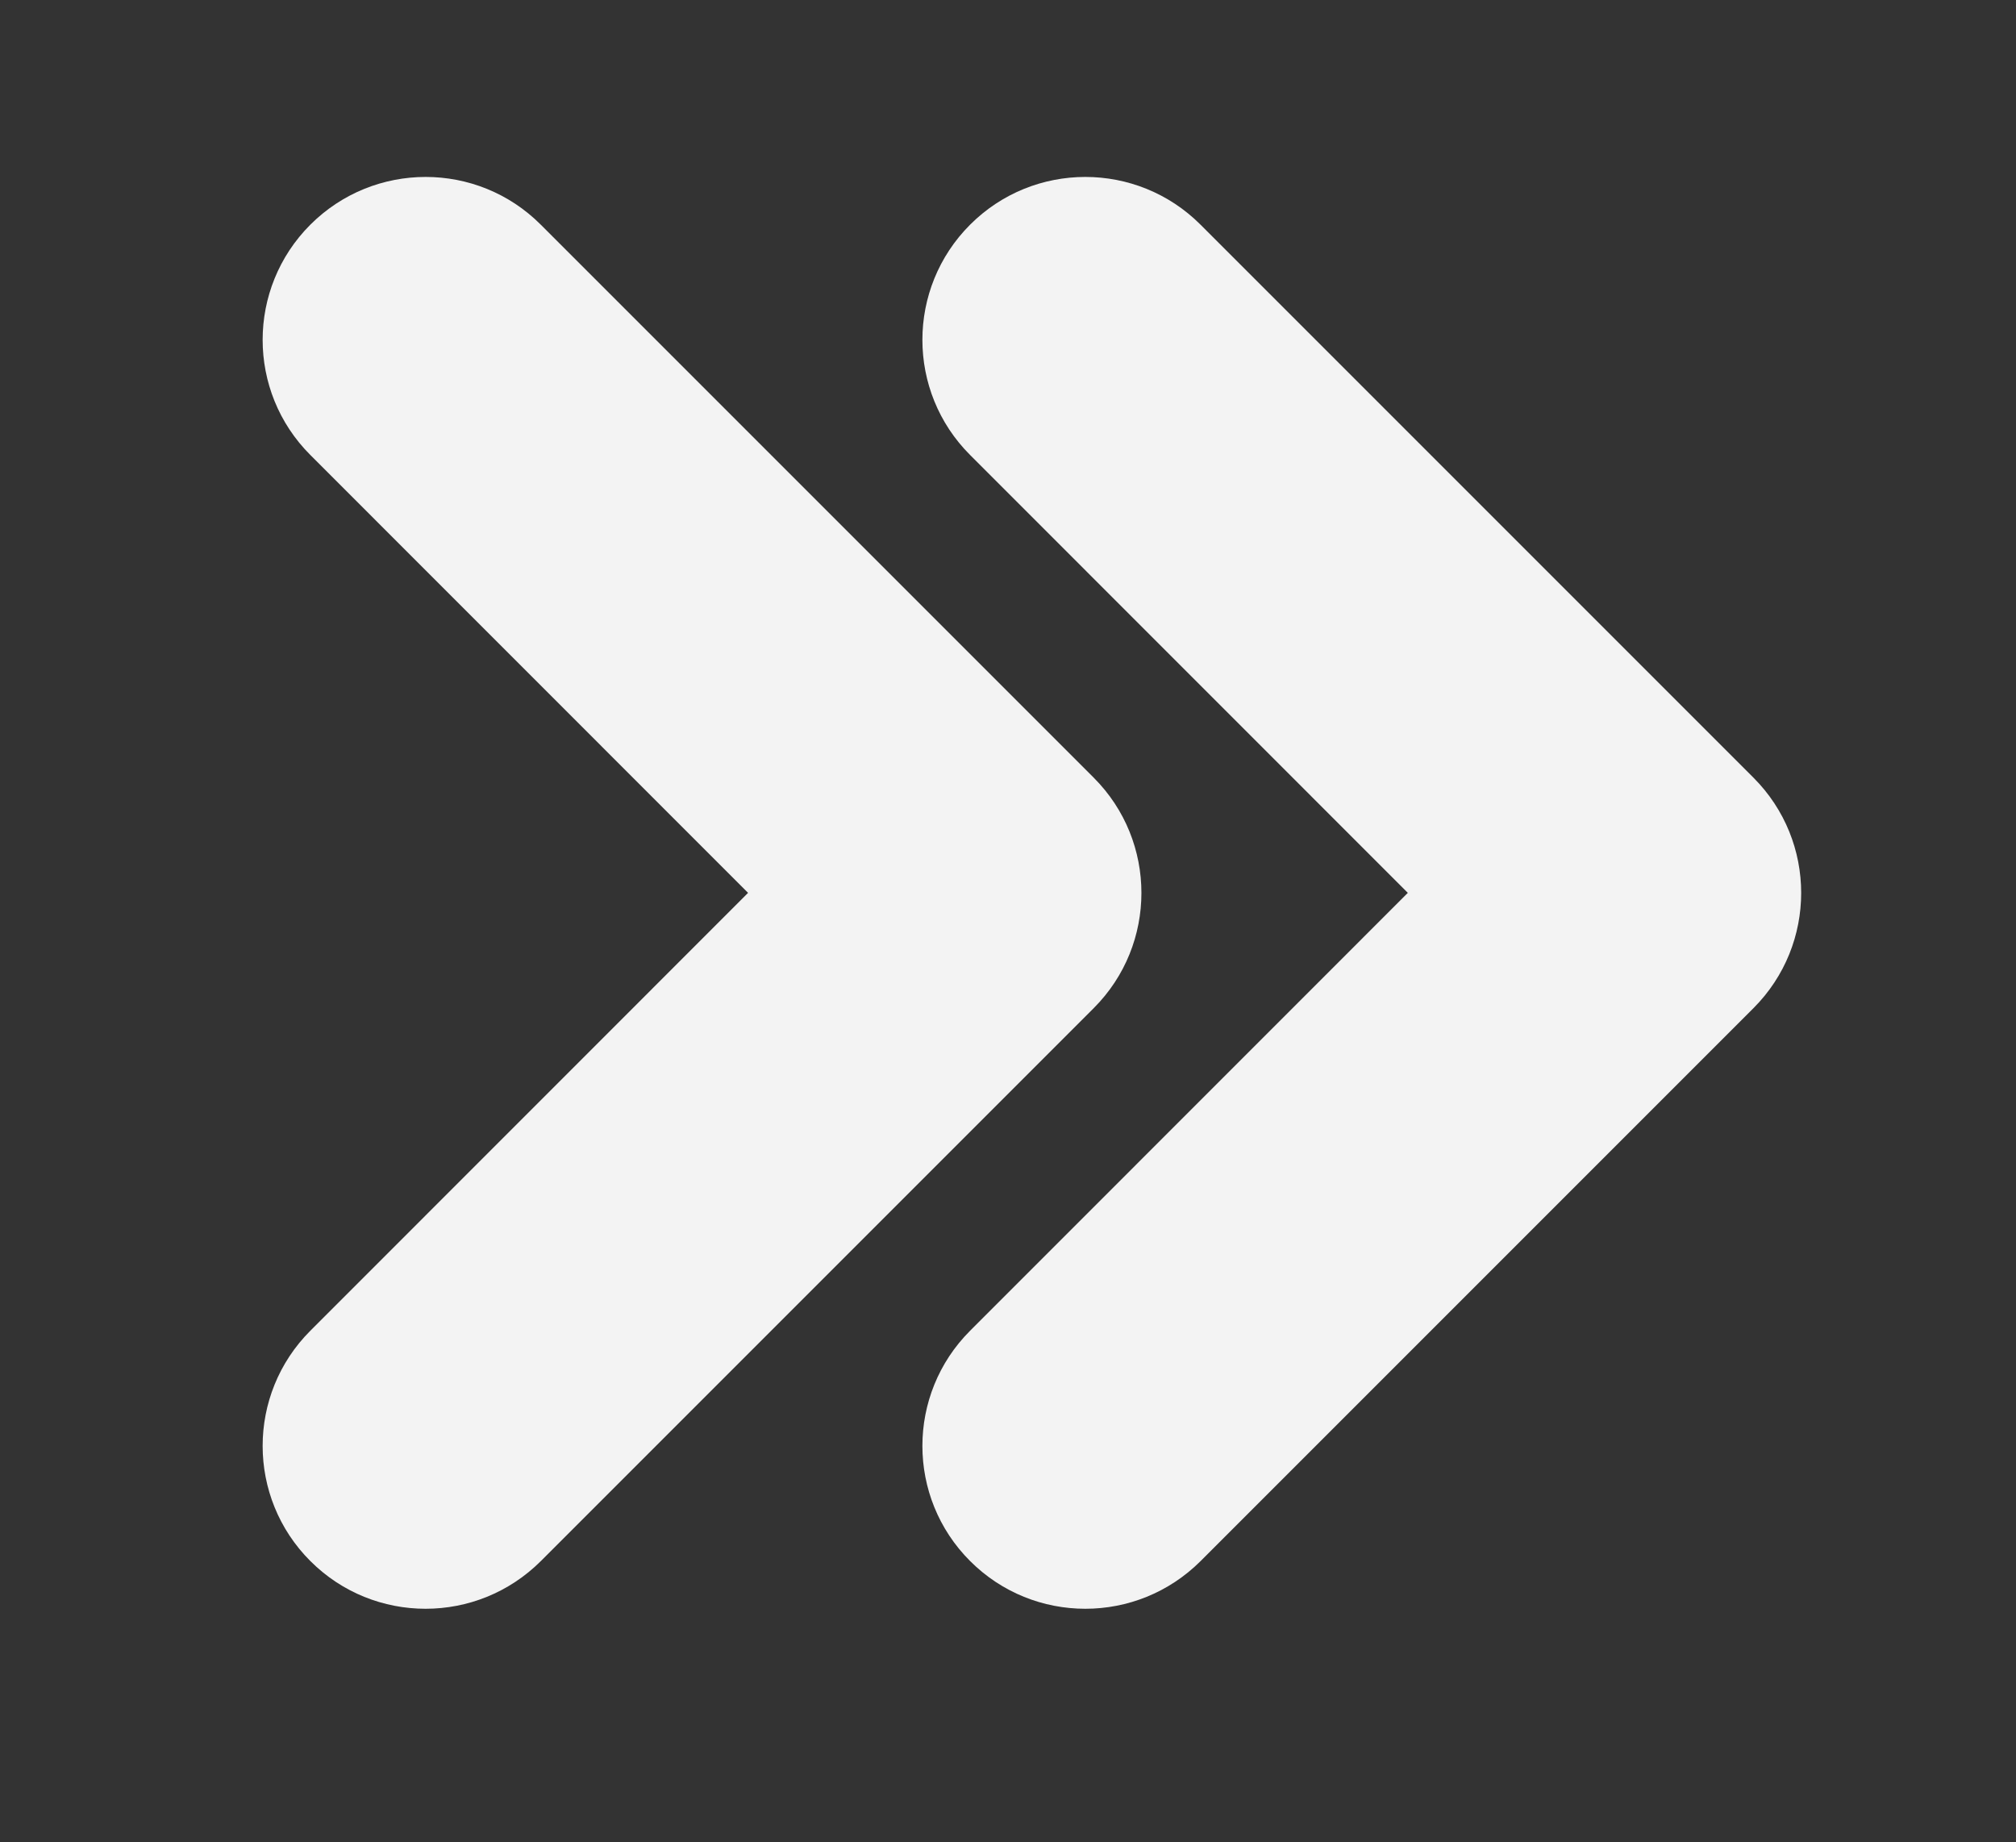
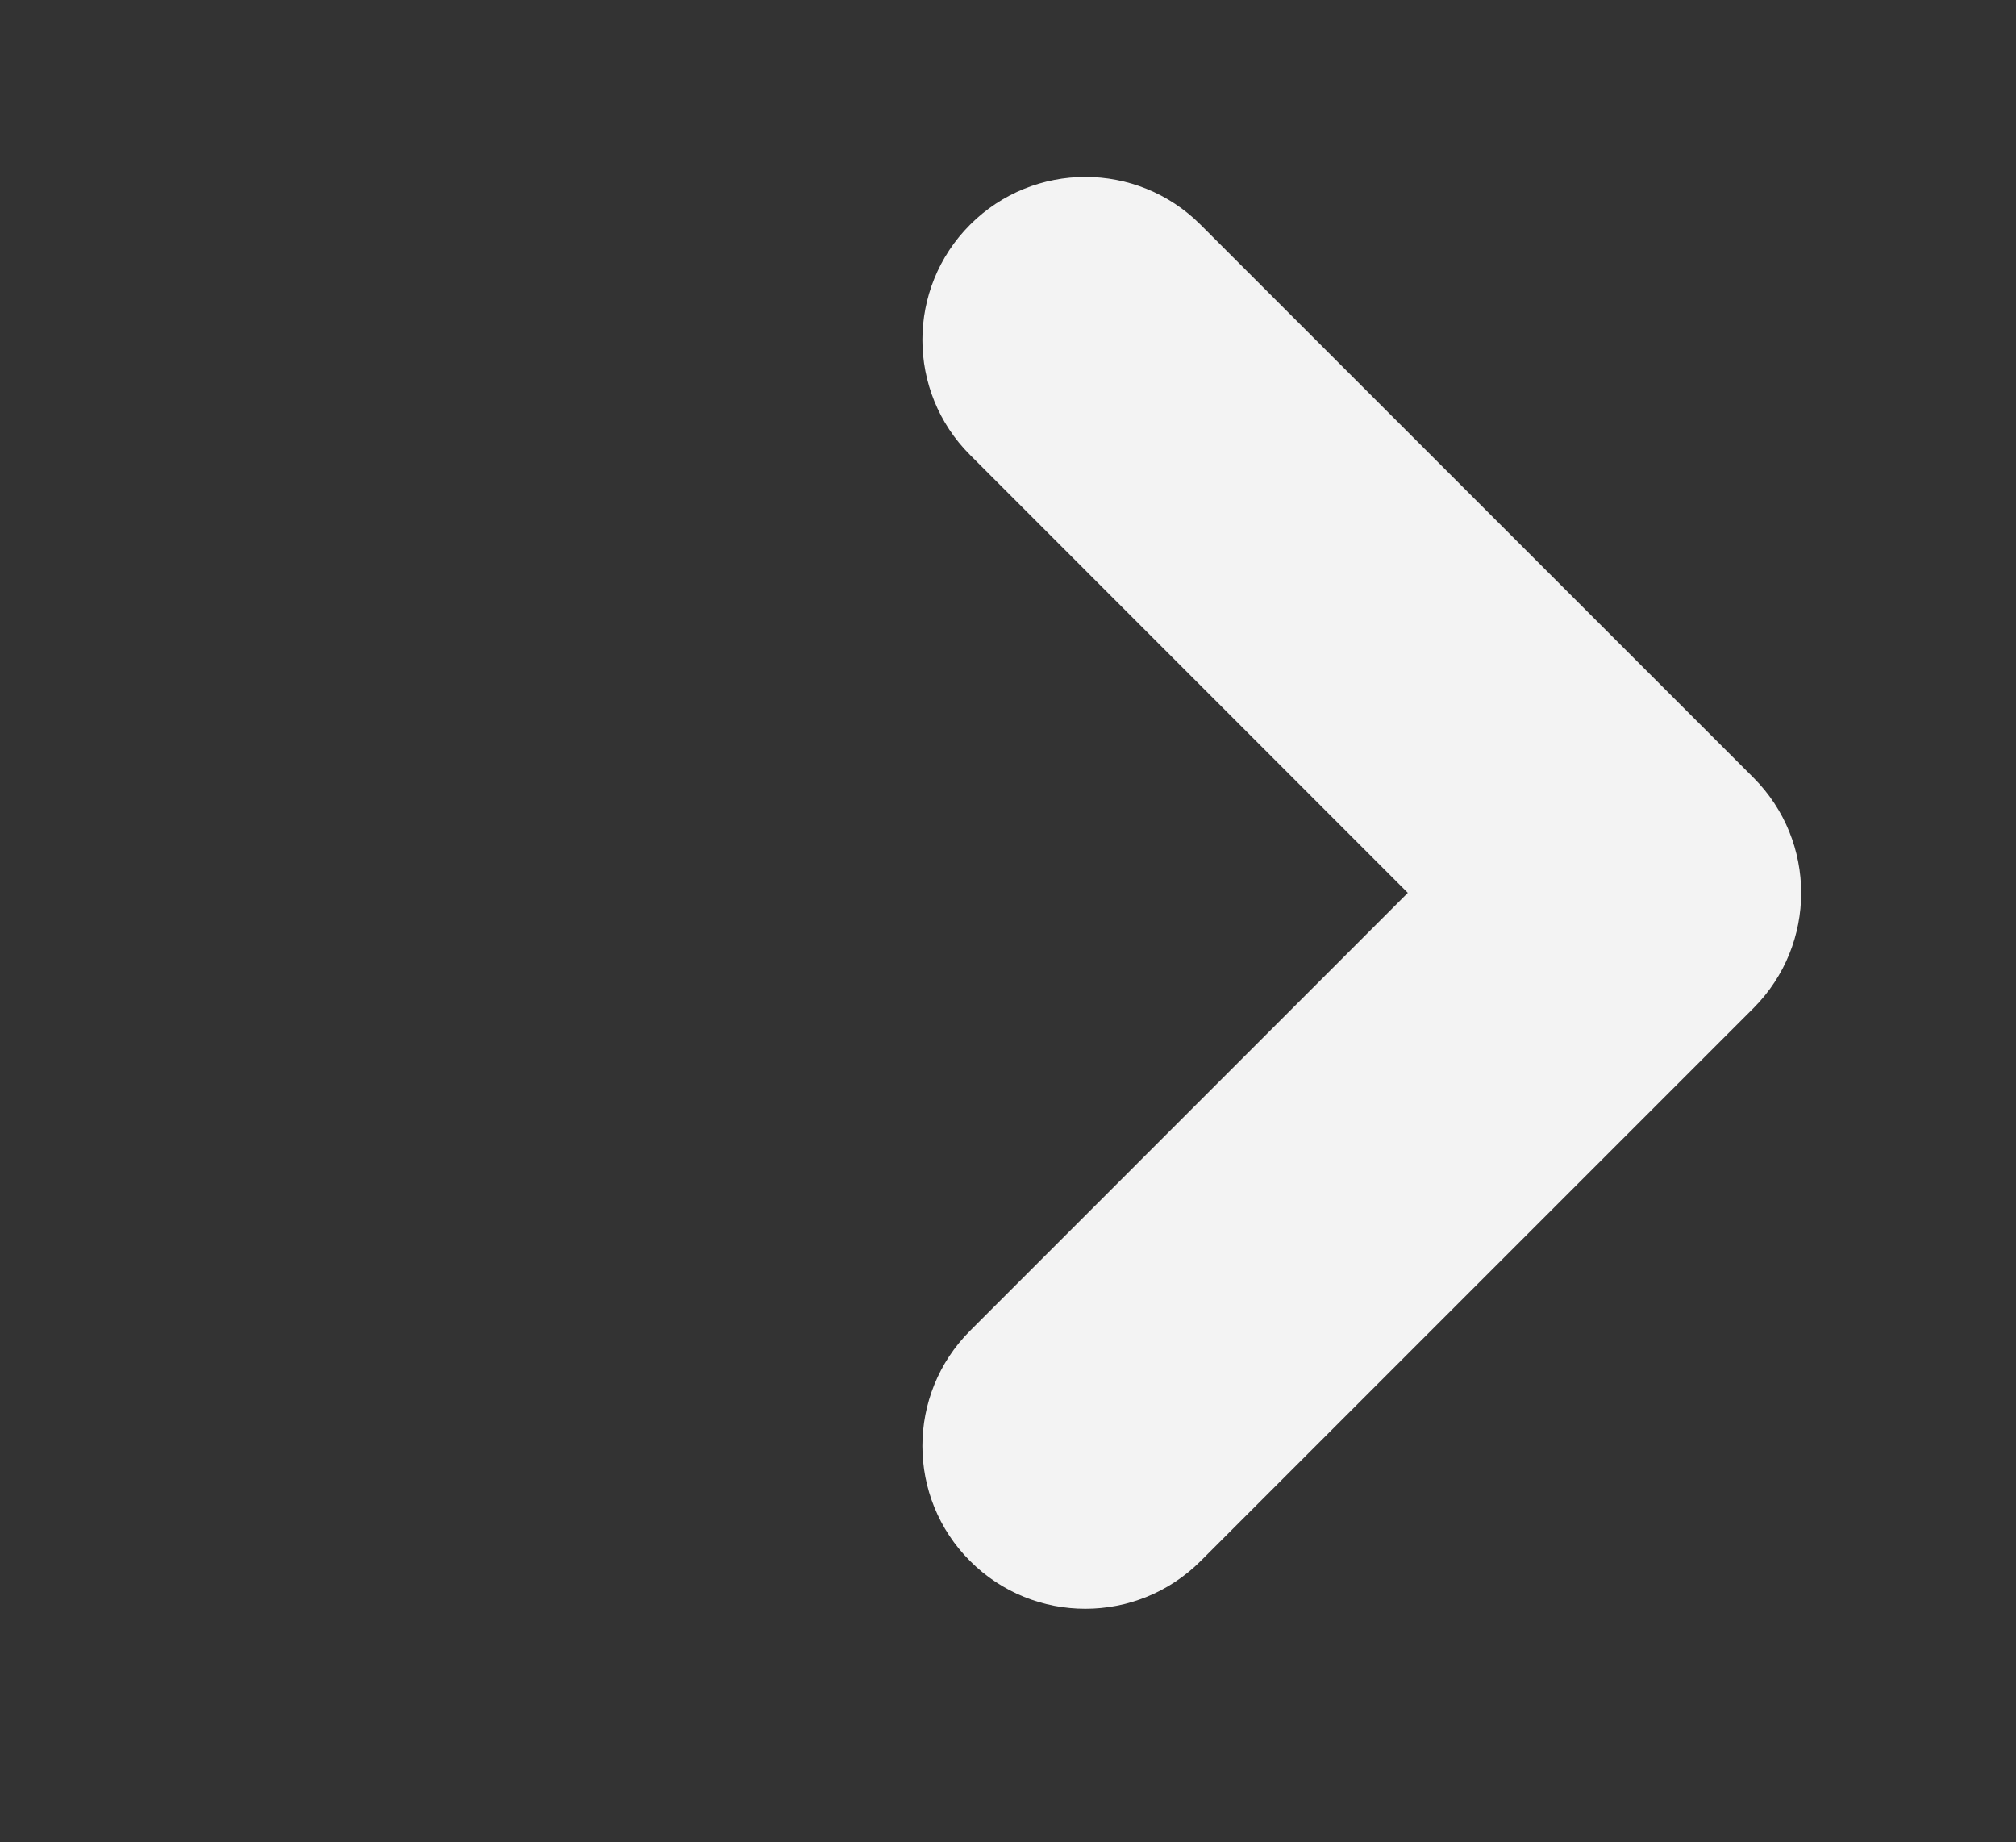
<svg xmlns="http://www.w3.org/2000/svg" id="OBJECTS" viewBox="0 0 197 180">
  <rect x="0" y="0" width="197" height="180" fill="#333333" stroke="none" />
  <defs>
    <style>      .cls-1 {        fill: #f3f3f3;        stroke-width: 0px;      }    </style>
  </defs>
-   <path class="cls-1" d="M106.87,75.98L52.84,21.95c-6.21-6.22-16.29-6.21-22.51,0-6.22,6.22-6.22,16.3,0,22.51l42.77,42.78-42.77,42.78c-6.22,6.22-6.22,16.3,0,22.51,3.11,3.11,7.18,4.66,11.26,4.66s8.15-1.56,11.26-4.66l54.03-54.03c6.21-6.21,6.21-16.3,0-22.51Z" />
  <path class="cls-1" d="M171.34,75.98l-54.03-54.03c-6.22-6.22-16.3-6.21-22.51,0-6.22,6.22-6.22,16.3,0,22.51l42.77,42.78-42.77,42.78c-6.22,6.22-6.22,16.3,0,22.51,3.11,3.11,7.18,4.66,11.26,4.66s8.15-1.56,11.26-4.66l54.03-54.03c6.21-6.22,6.21-16.29,0-22.51Z" />
</svg>